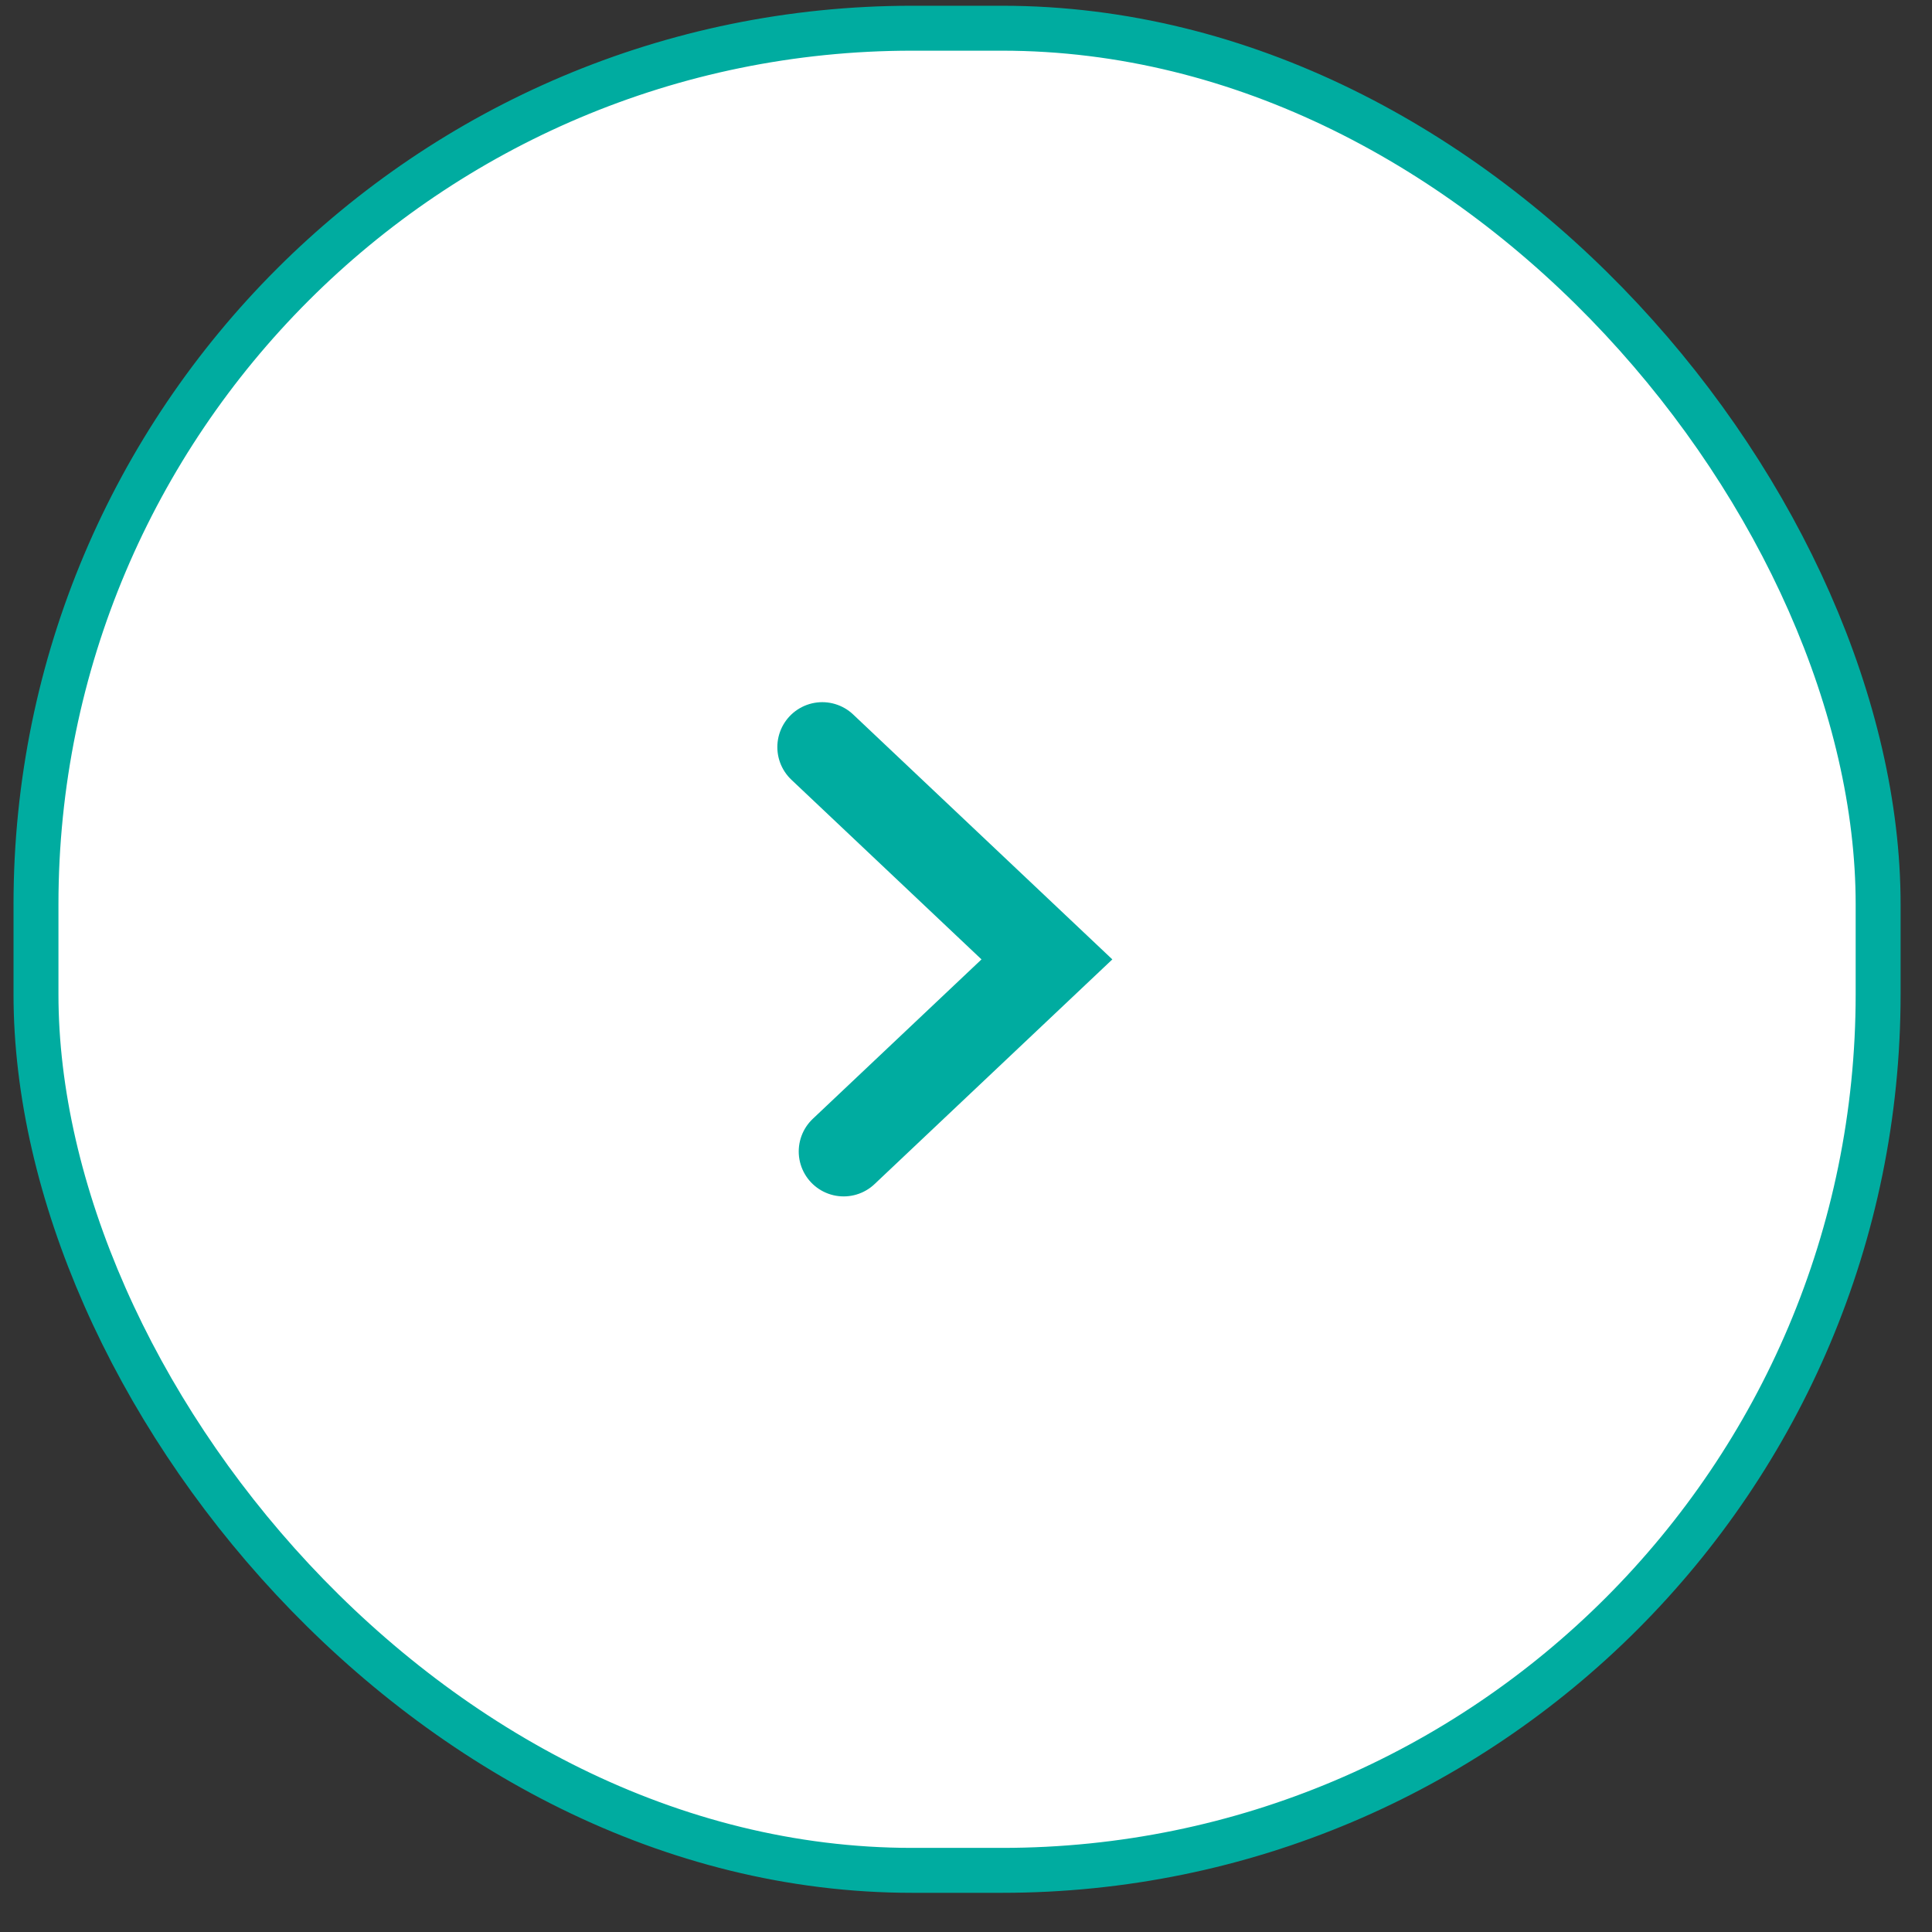
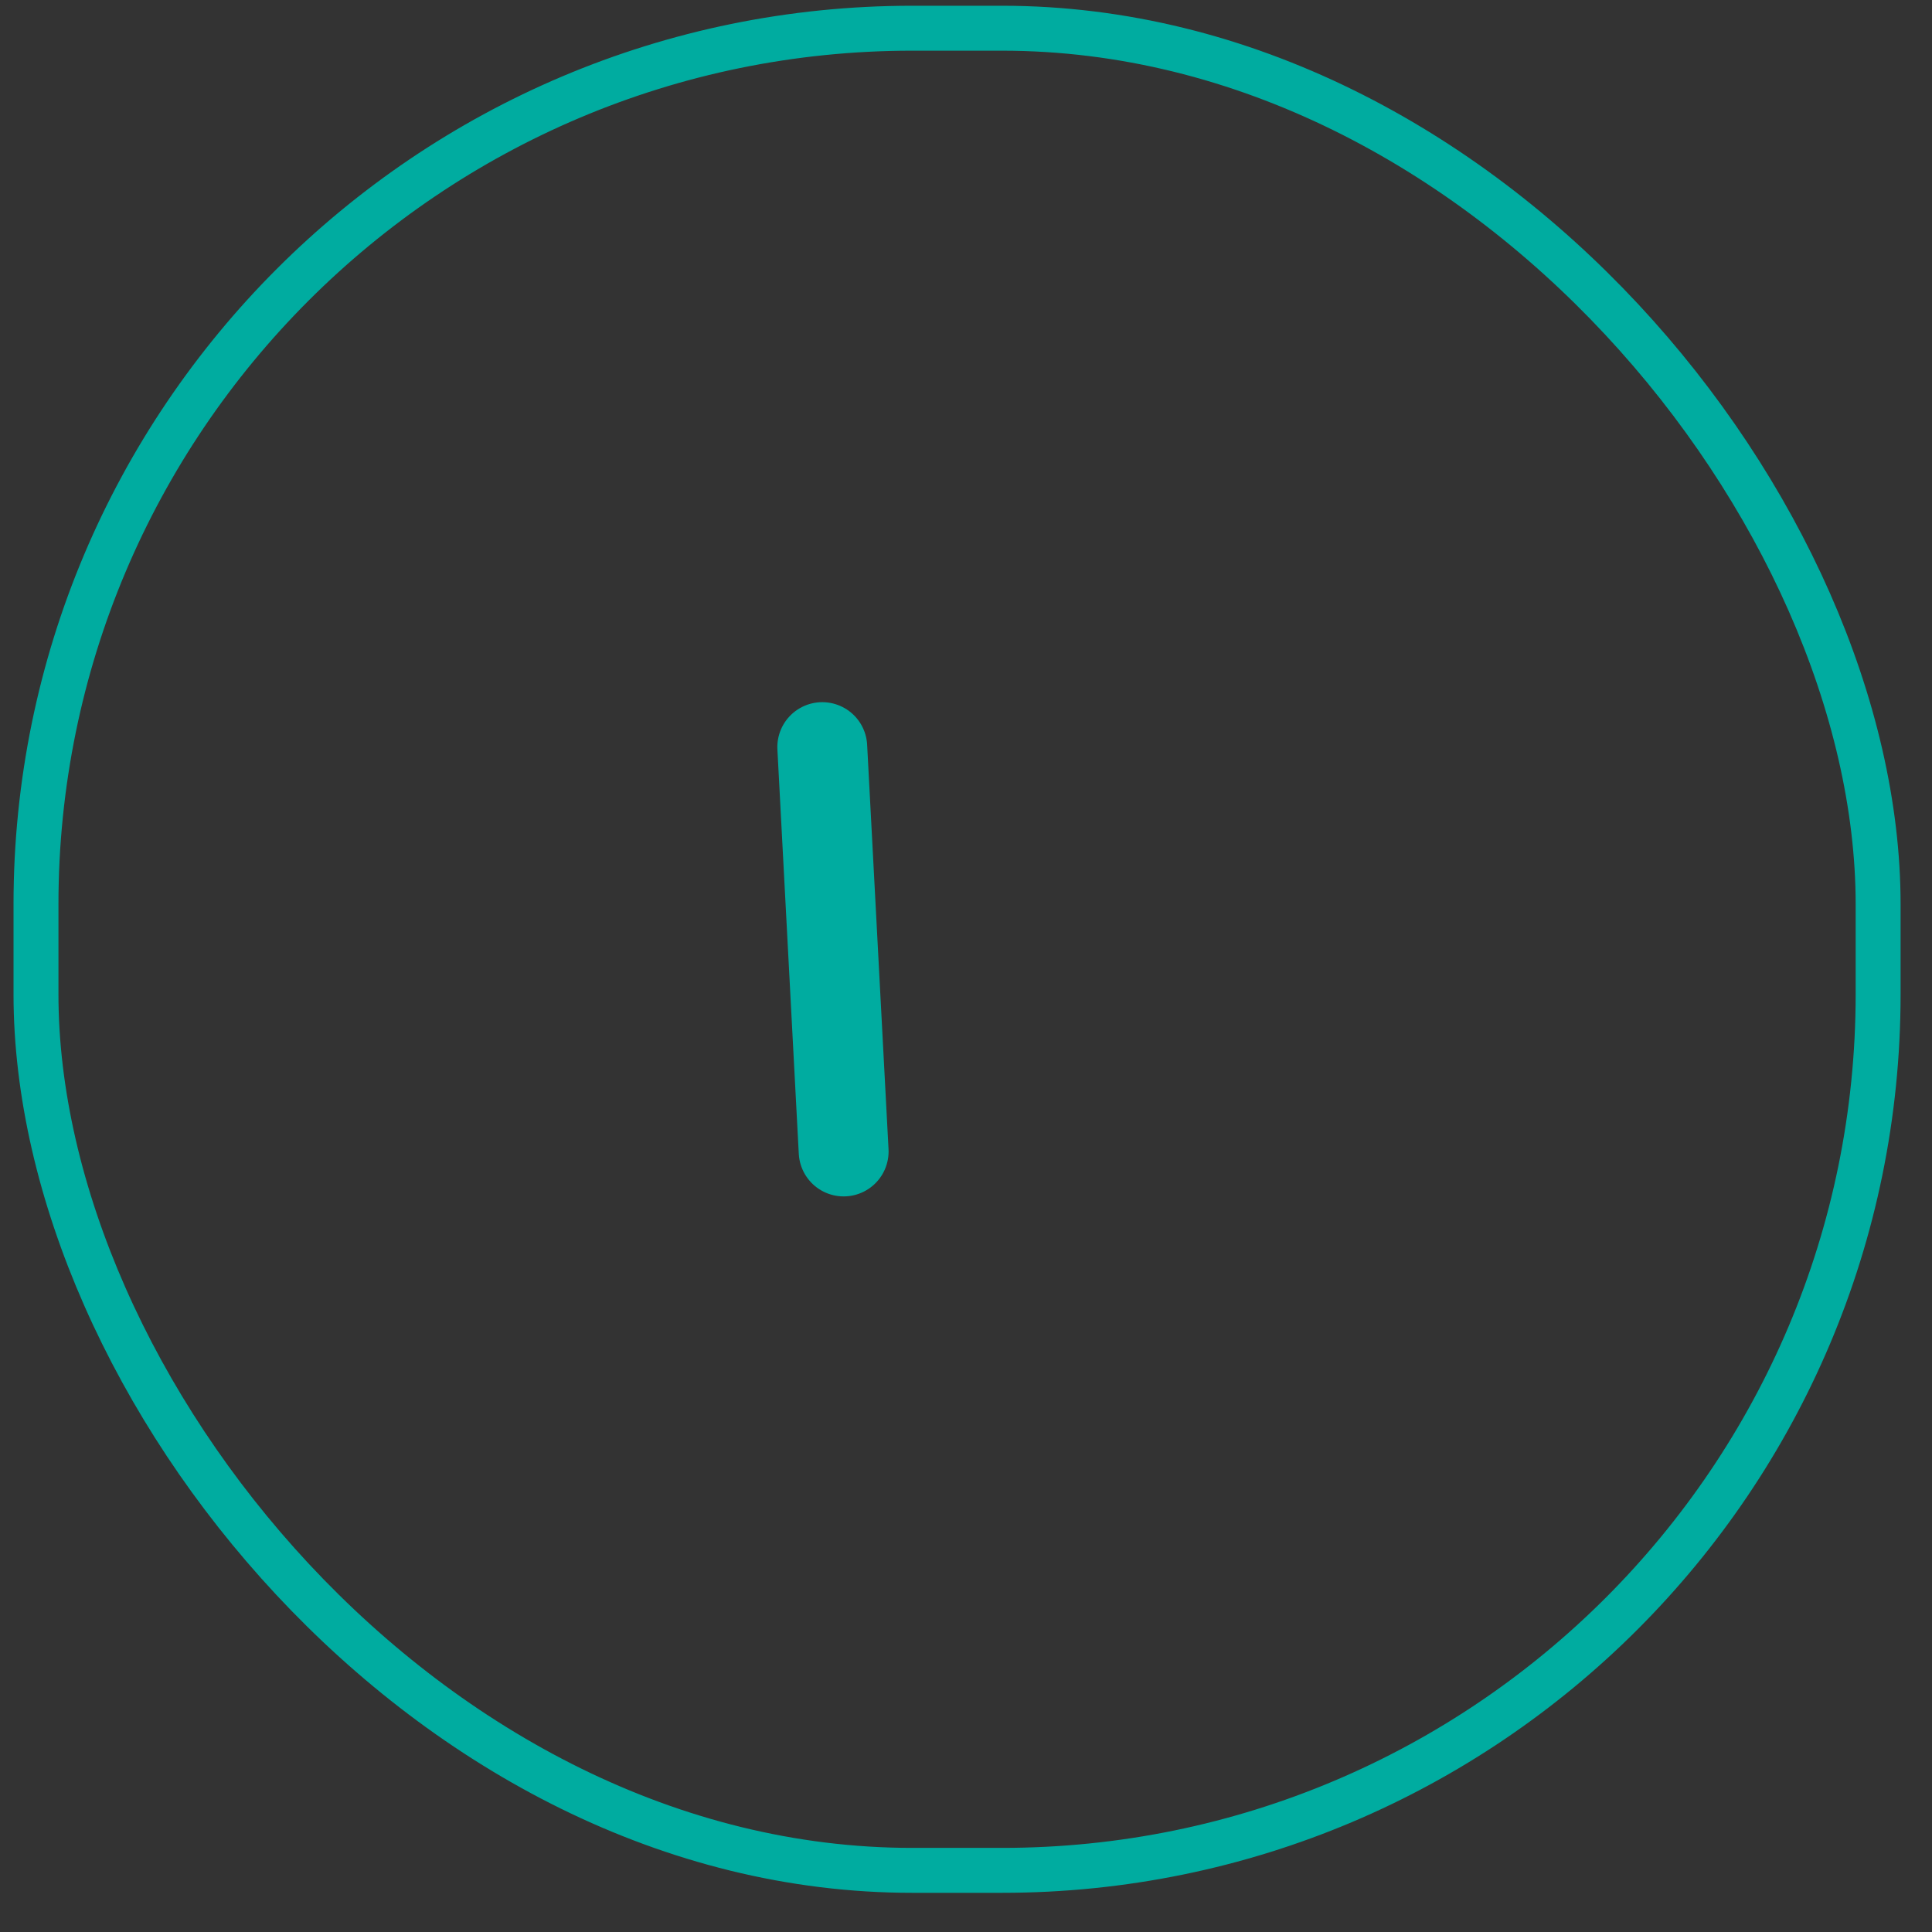
<svg xmlns="http://www.w3.org/2000/svg" width="43" height="43" viewBox="0 0 43 43" fill="none">
  <rect x="0" y="0" width="43" height="43" fill="#333333" stroke="none" />
-   <rect x="0.801" y="0.628" width="41" height="41" rx="19.5" fill="white" />
  <rect x="0.801" y="0.628" width="41" height="41" rx="19.5" stroke="#00ACA0" />
-   <path d="M18.301 16.628L23.301 21.353L18.777 25.628" stroke="#00ACA0" stroke-width="2" stroke-linecap="round" />
+   <path d="M18.301 16.628L18.777 25.628" stroke="#00ACA0" stroke-width="2" stroke-linecap="round" />
</svg>